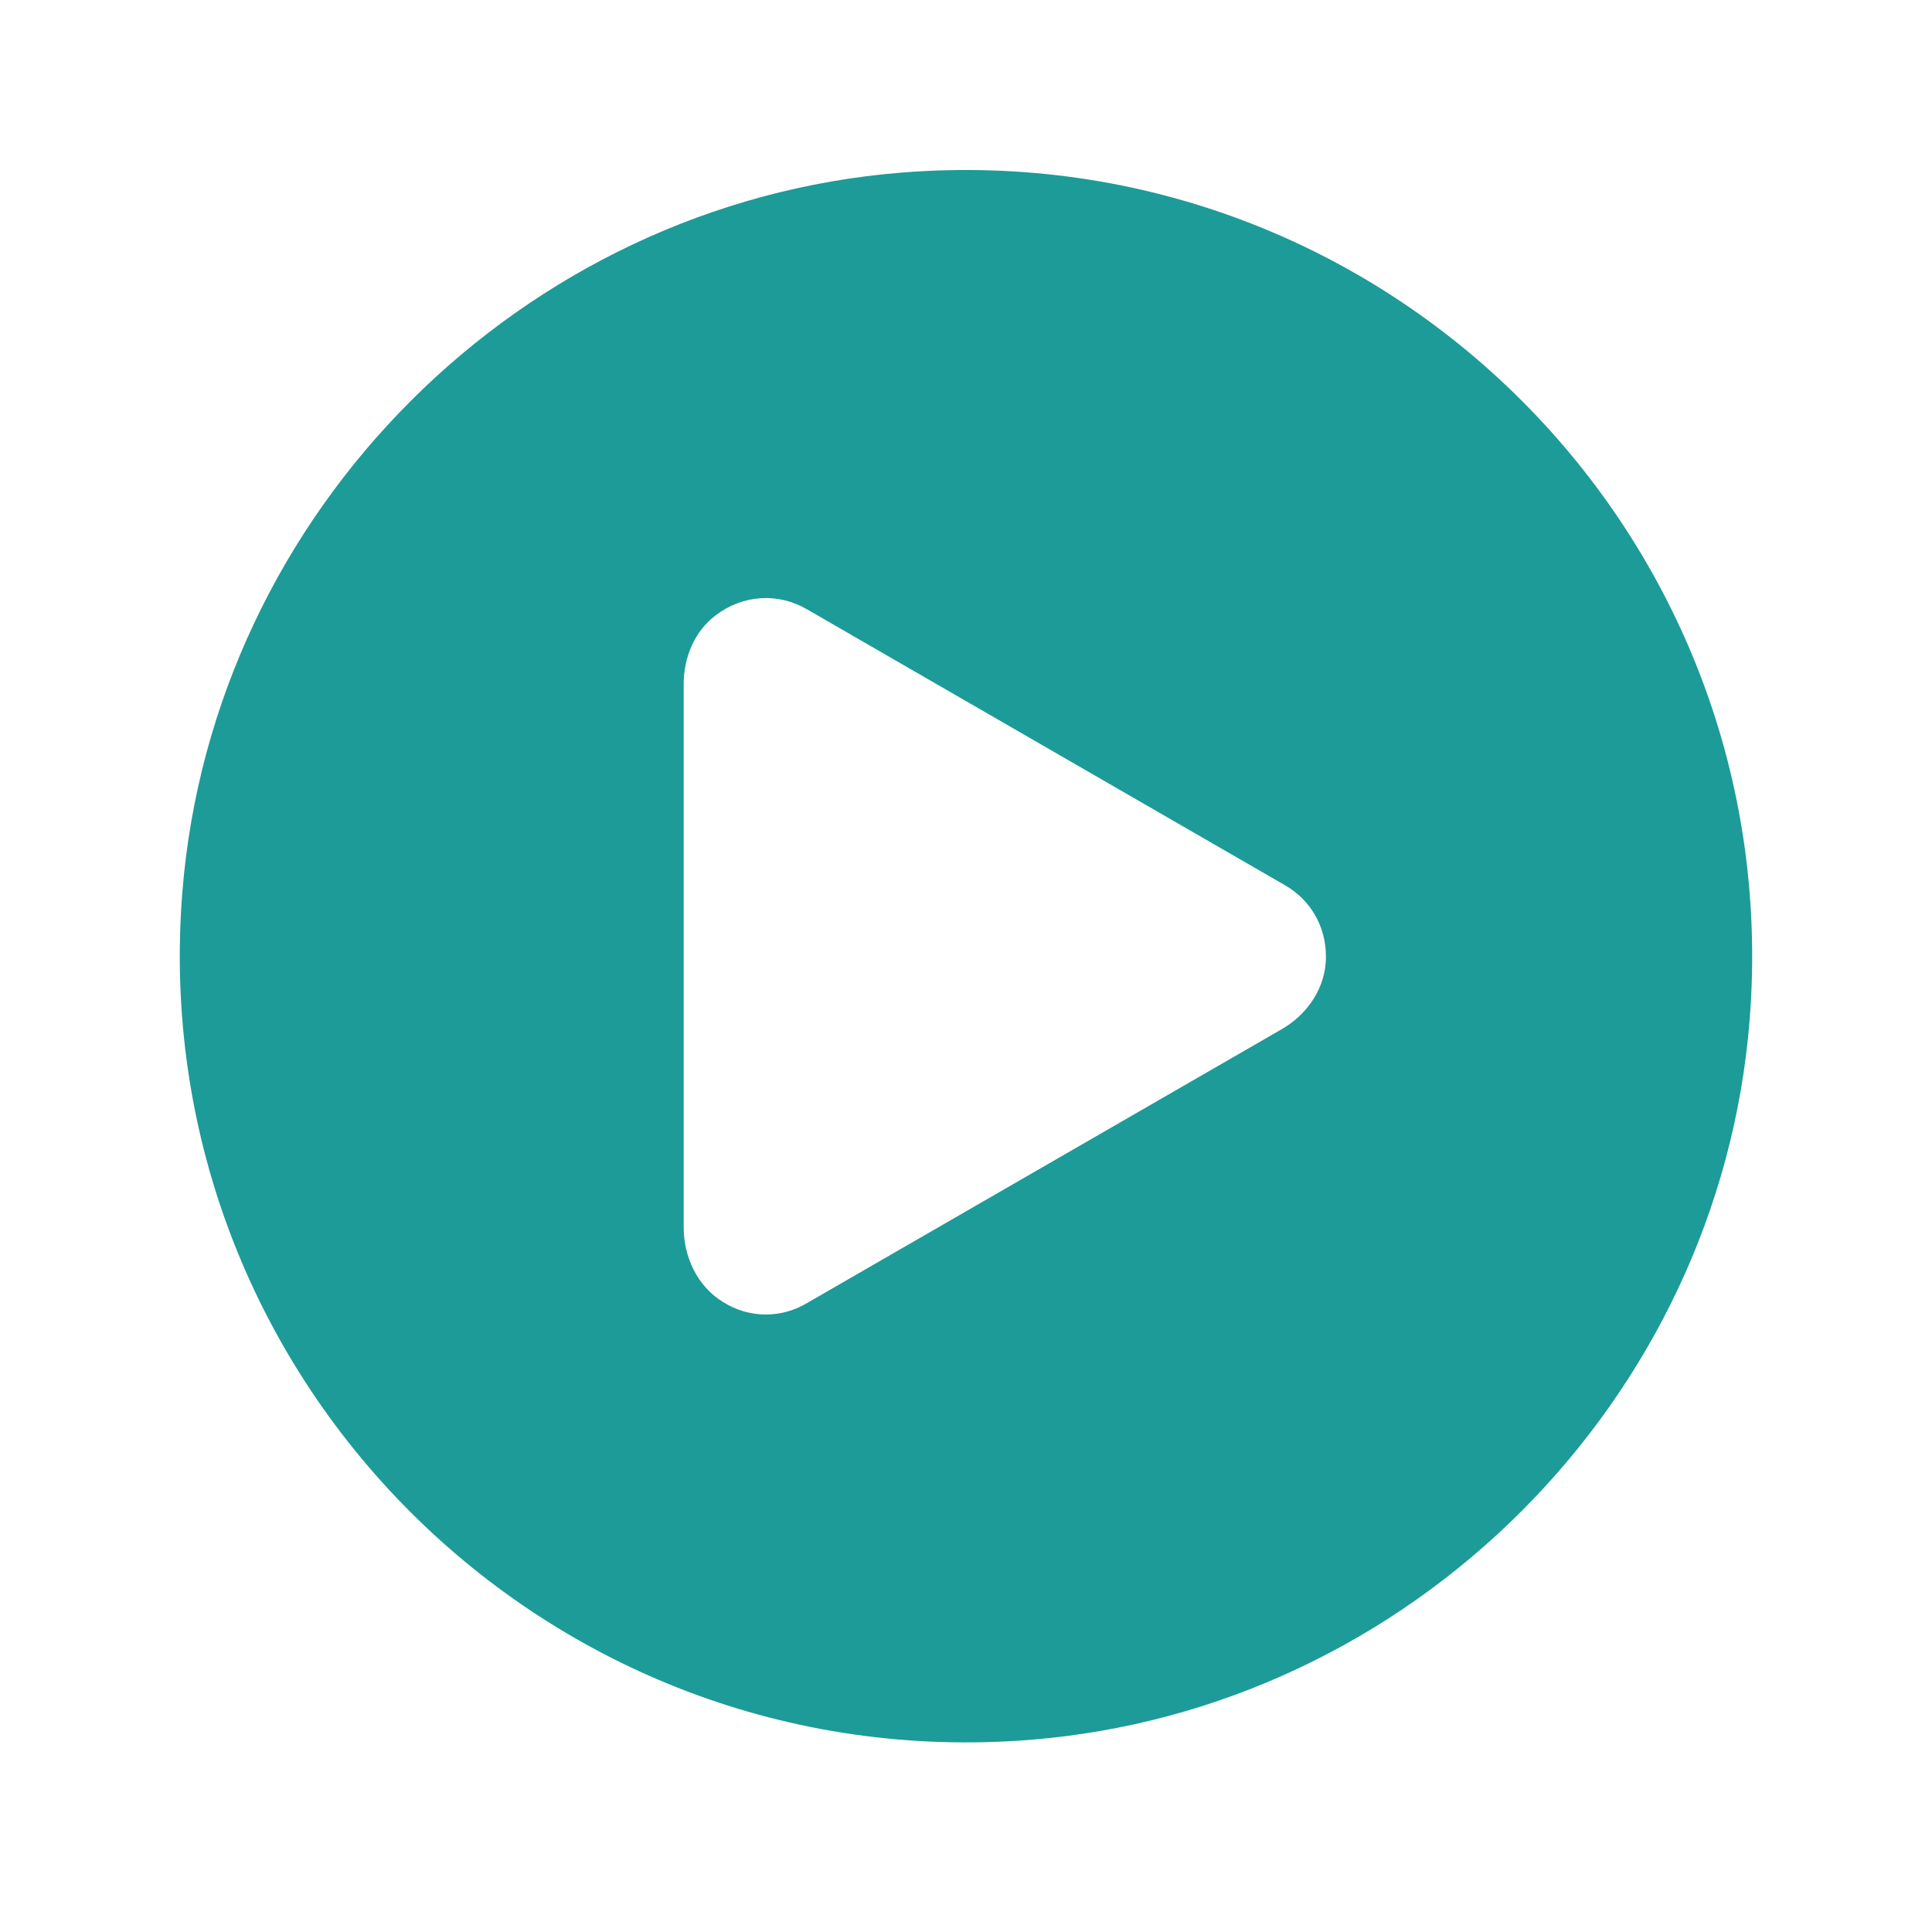
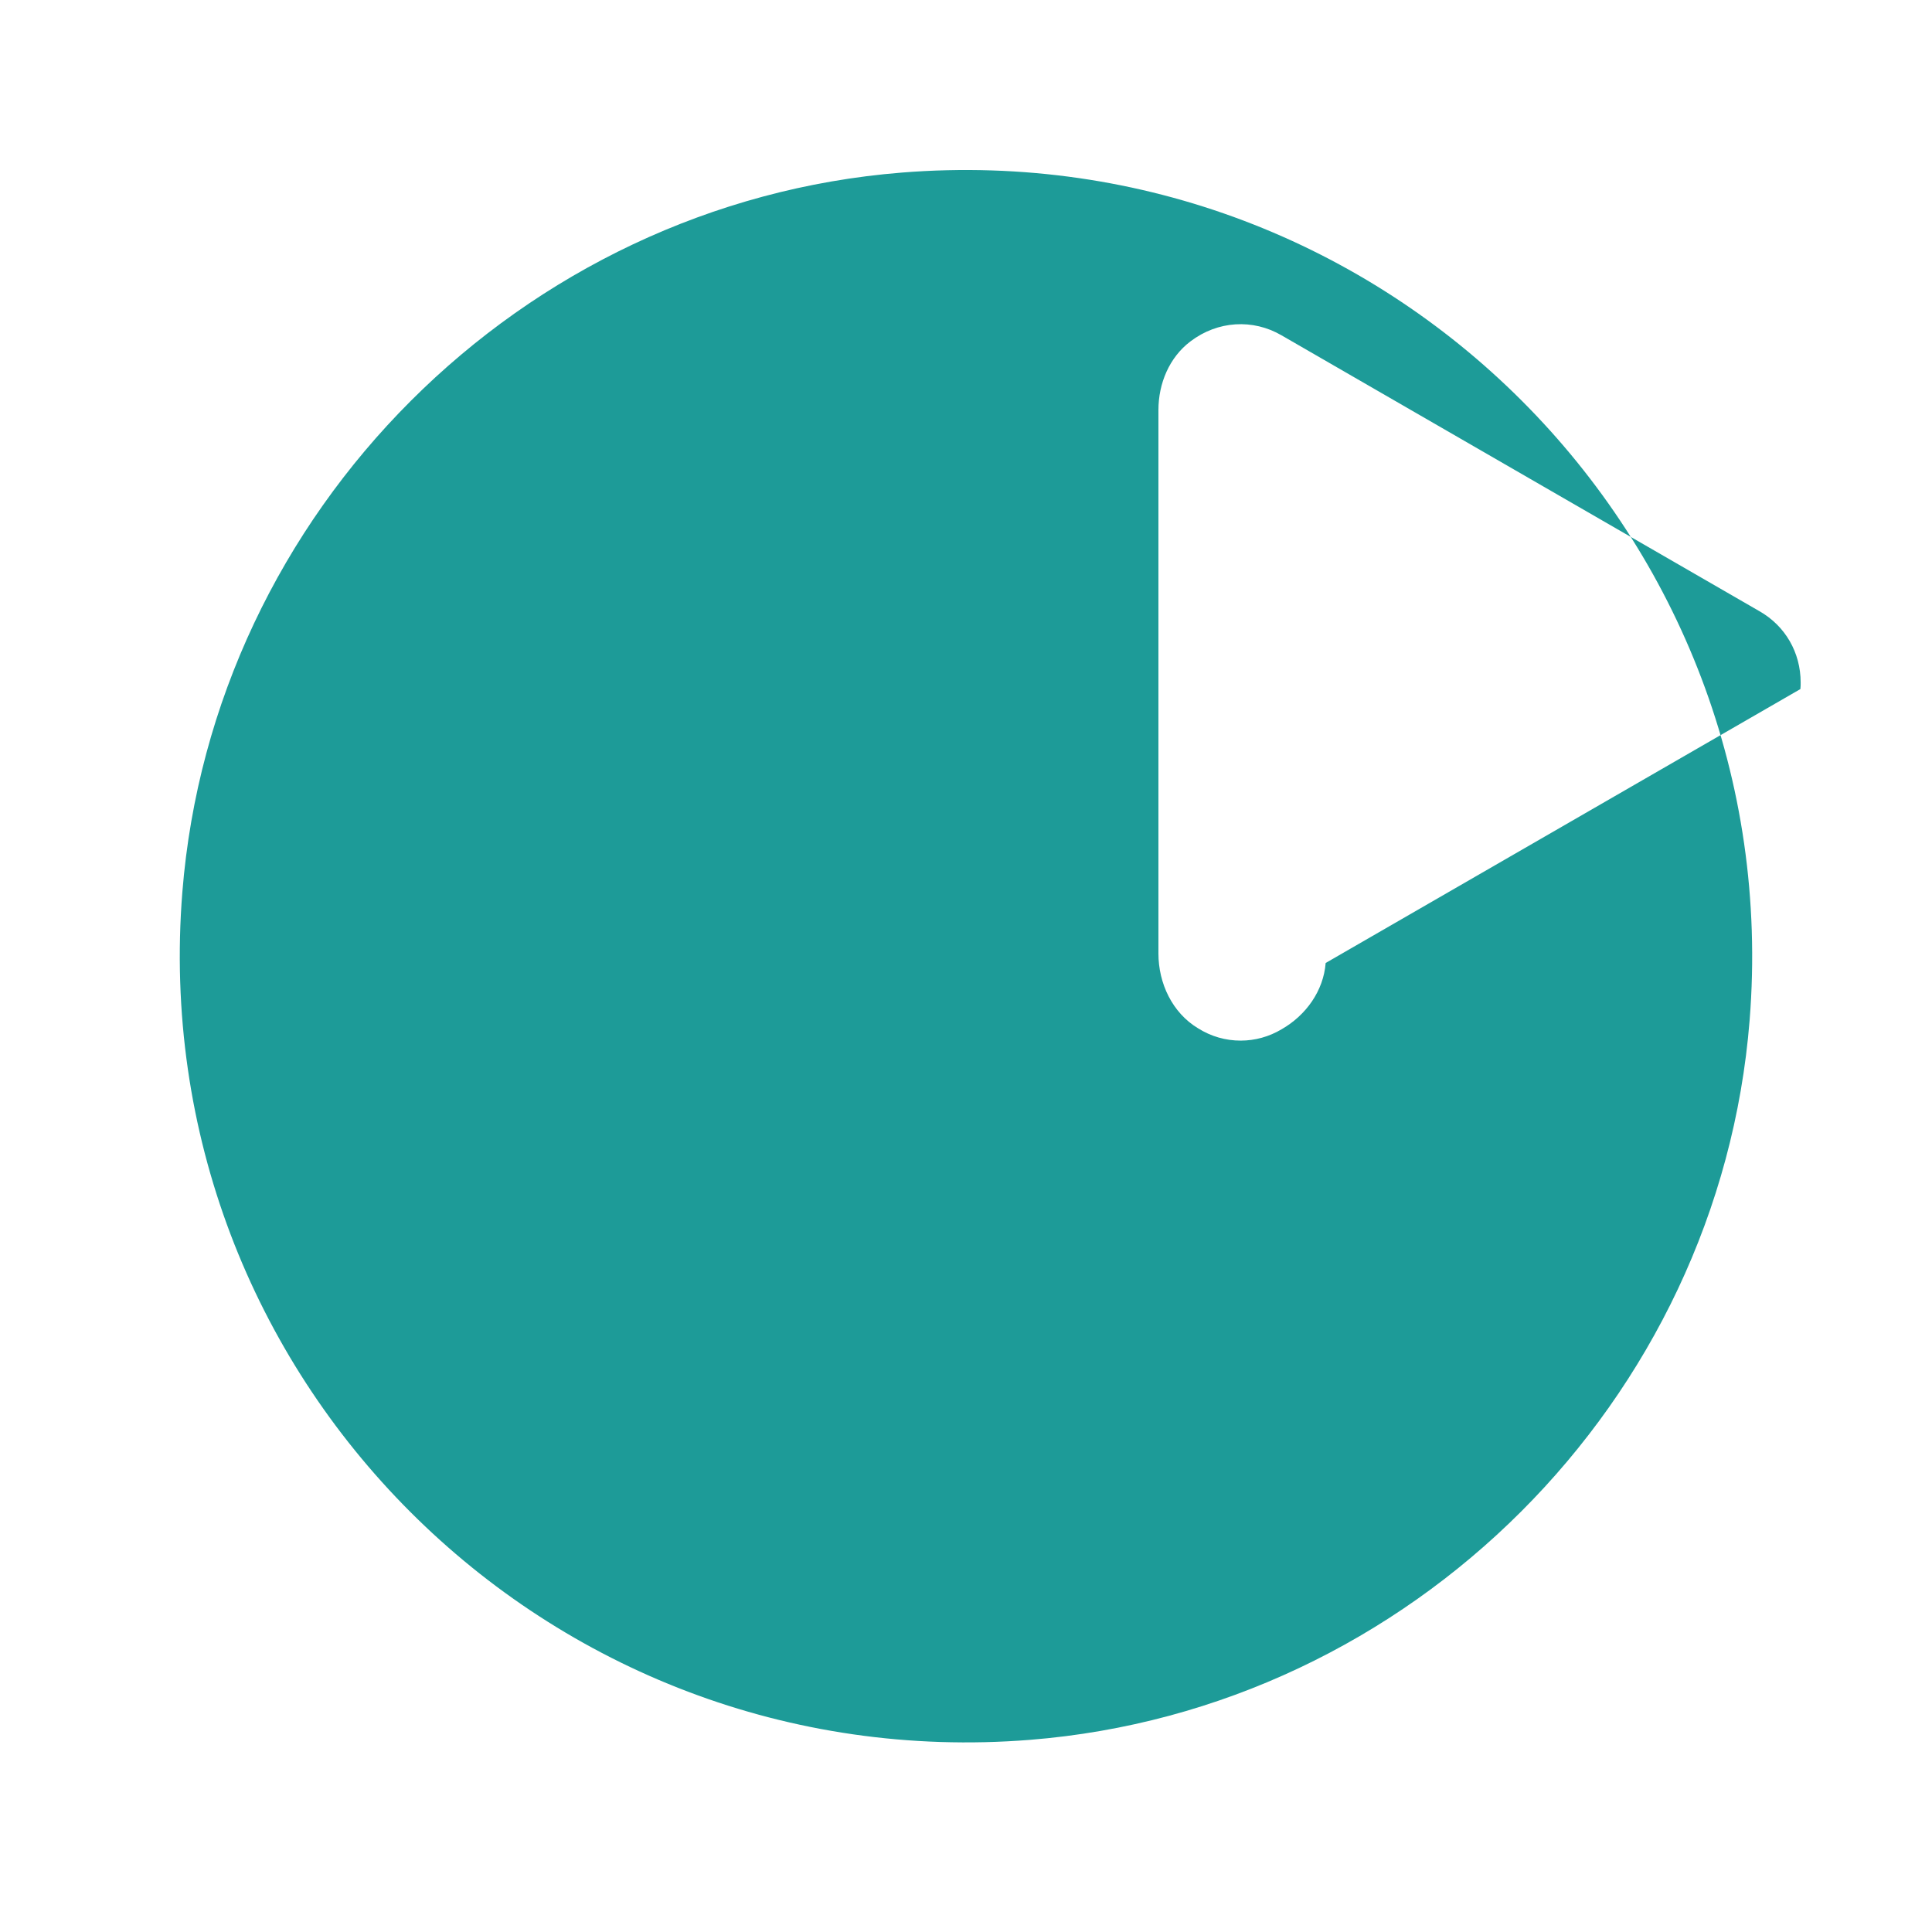
<svg xmlns="http://www.w3.org/2000/svg" id="Layer_1" data-name="Layer 1" viewBox="0 0 500 500">
  <defs>
    <style>
      .cls-1 {
        fill: #1d9b98;
      }
    </style>
  </defs>
-   <path class="cls-1" d="M233.42,44.66c-98.56,7.87-178.36,87.67-186.23,186.23-9.98,125.18,94.13,229.36,219.38,219.38,98.56-7.87,178.36-87.67,186.23-186.23,9.98-125.18-94.2-229.36-219.38-219.38ZM343.08,249.22c-.56,7.24-5.13,13.56-11.38,17.14l-122.86,70.88c-3.3,1.97-6.95,2.95-10.61,2.95-3.86,0-7.66-1.05-11.1-3.23-6.6-4-10.19-11.59-10.19-19.32v-140.64c0-6.88,2.81-13.63,8.29-17.77,7.02-5.34,16.16-5.9,23.6-1.55l123.64,71.37c6.67,3.79,10.68,10.68,10.68,18.48,0,.56,0,1.12-.07,1.68Z" />
+   <path class="cls-1" d="M233.42,44.66c-98.56,7.87-178.36,87.67-186.23,186.23-9.98,125.18,94.13,229.36,219.38,219.38,98.56-7.87,178.36-87.67,186.23-186.23,9.98-125.18-94.2-229.36-219.38-219.38ZM343.08,249.22c-.56,7.24-5.13,13.56-11.38,17.14c-3.3,1.97-6.95,2.95-10.61,2.95-3.86,0-7.66-1.05-11.1-3.23-6.6-4-10.19-11.59-10.19-19.32v-140.64c0-6.88,2.81-13.63,8.29-17.77,7.02-5.34,16.16-5.9,23.6-1.55l123.64,71.37c6.67,3.79,10.68,10.68,10.68,18.48,0,.56,0,1.12-.07,1.68Z" />
</svg>